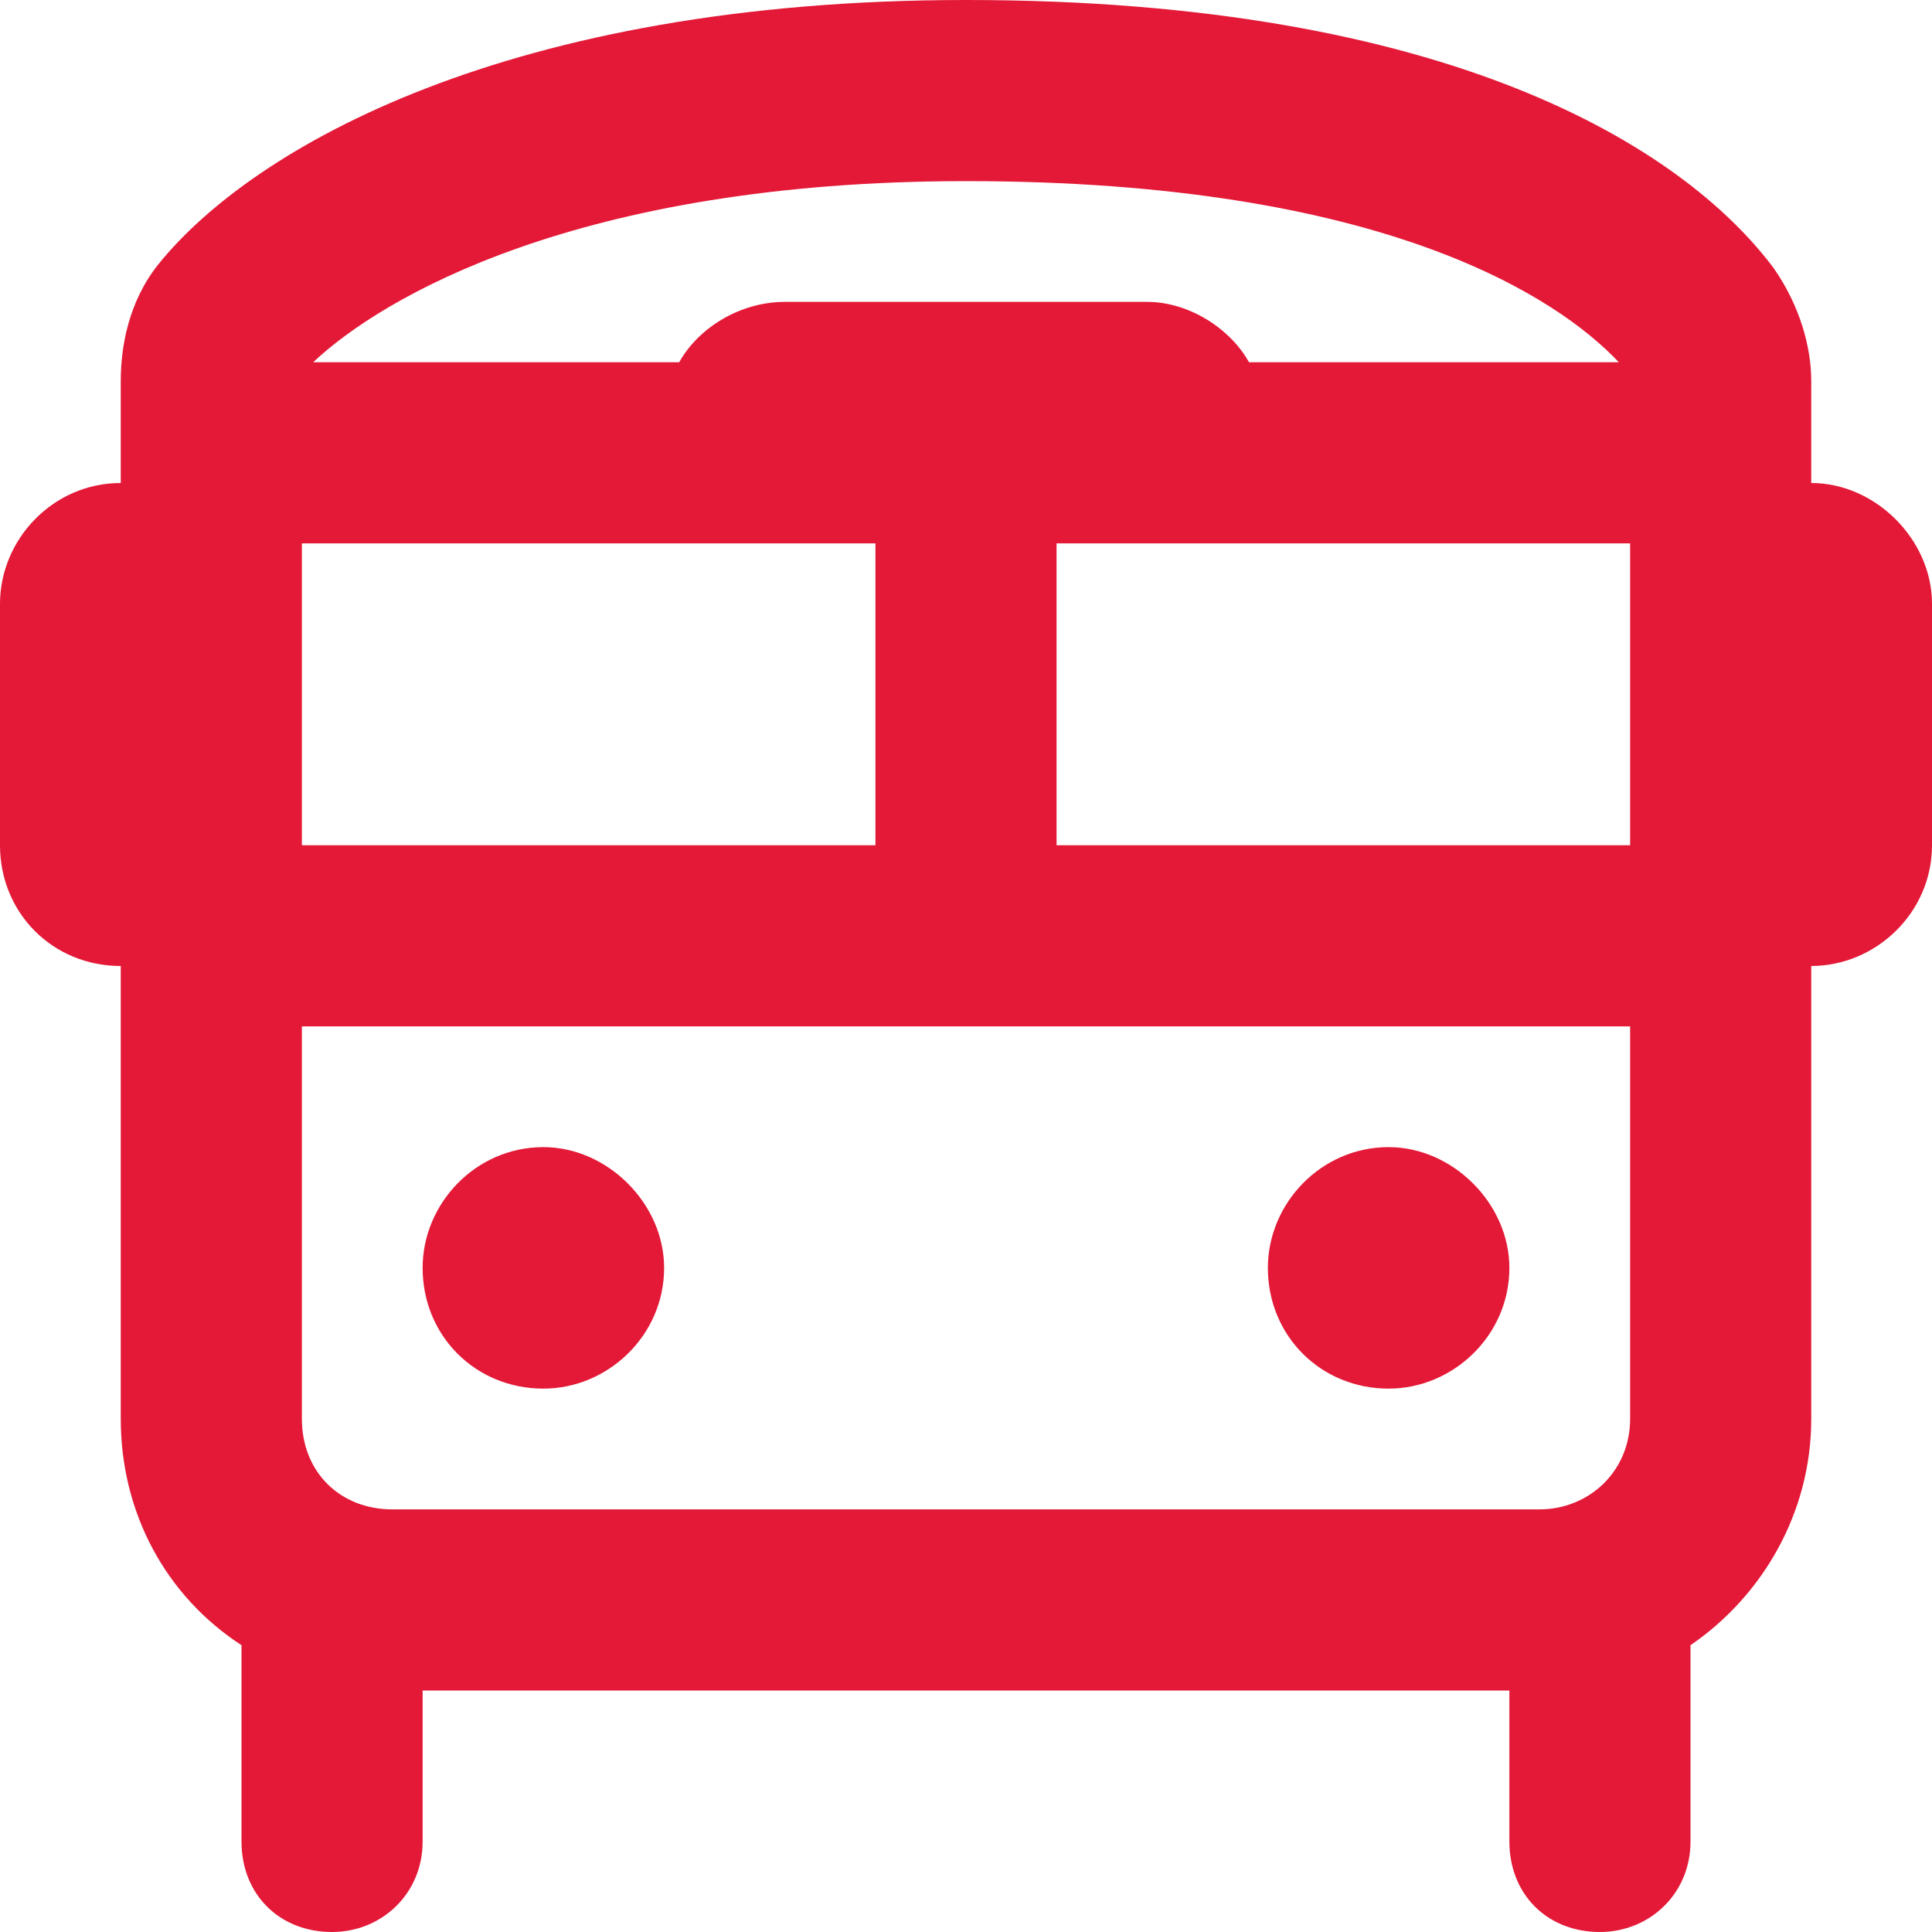
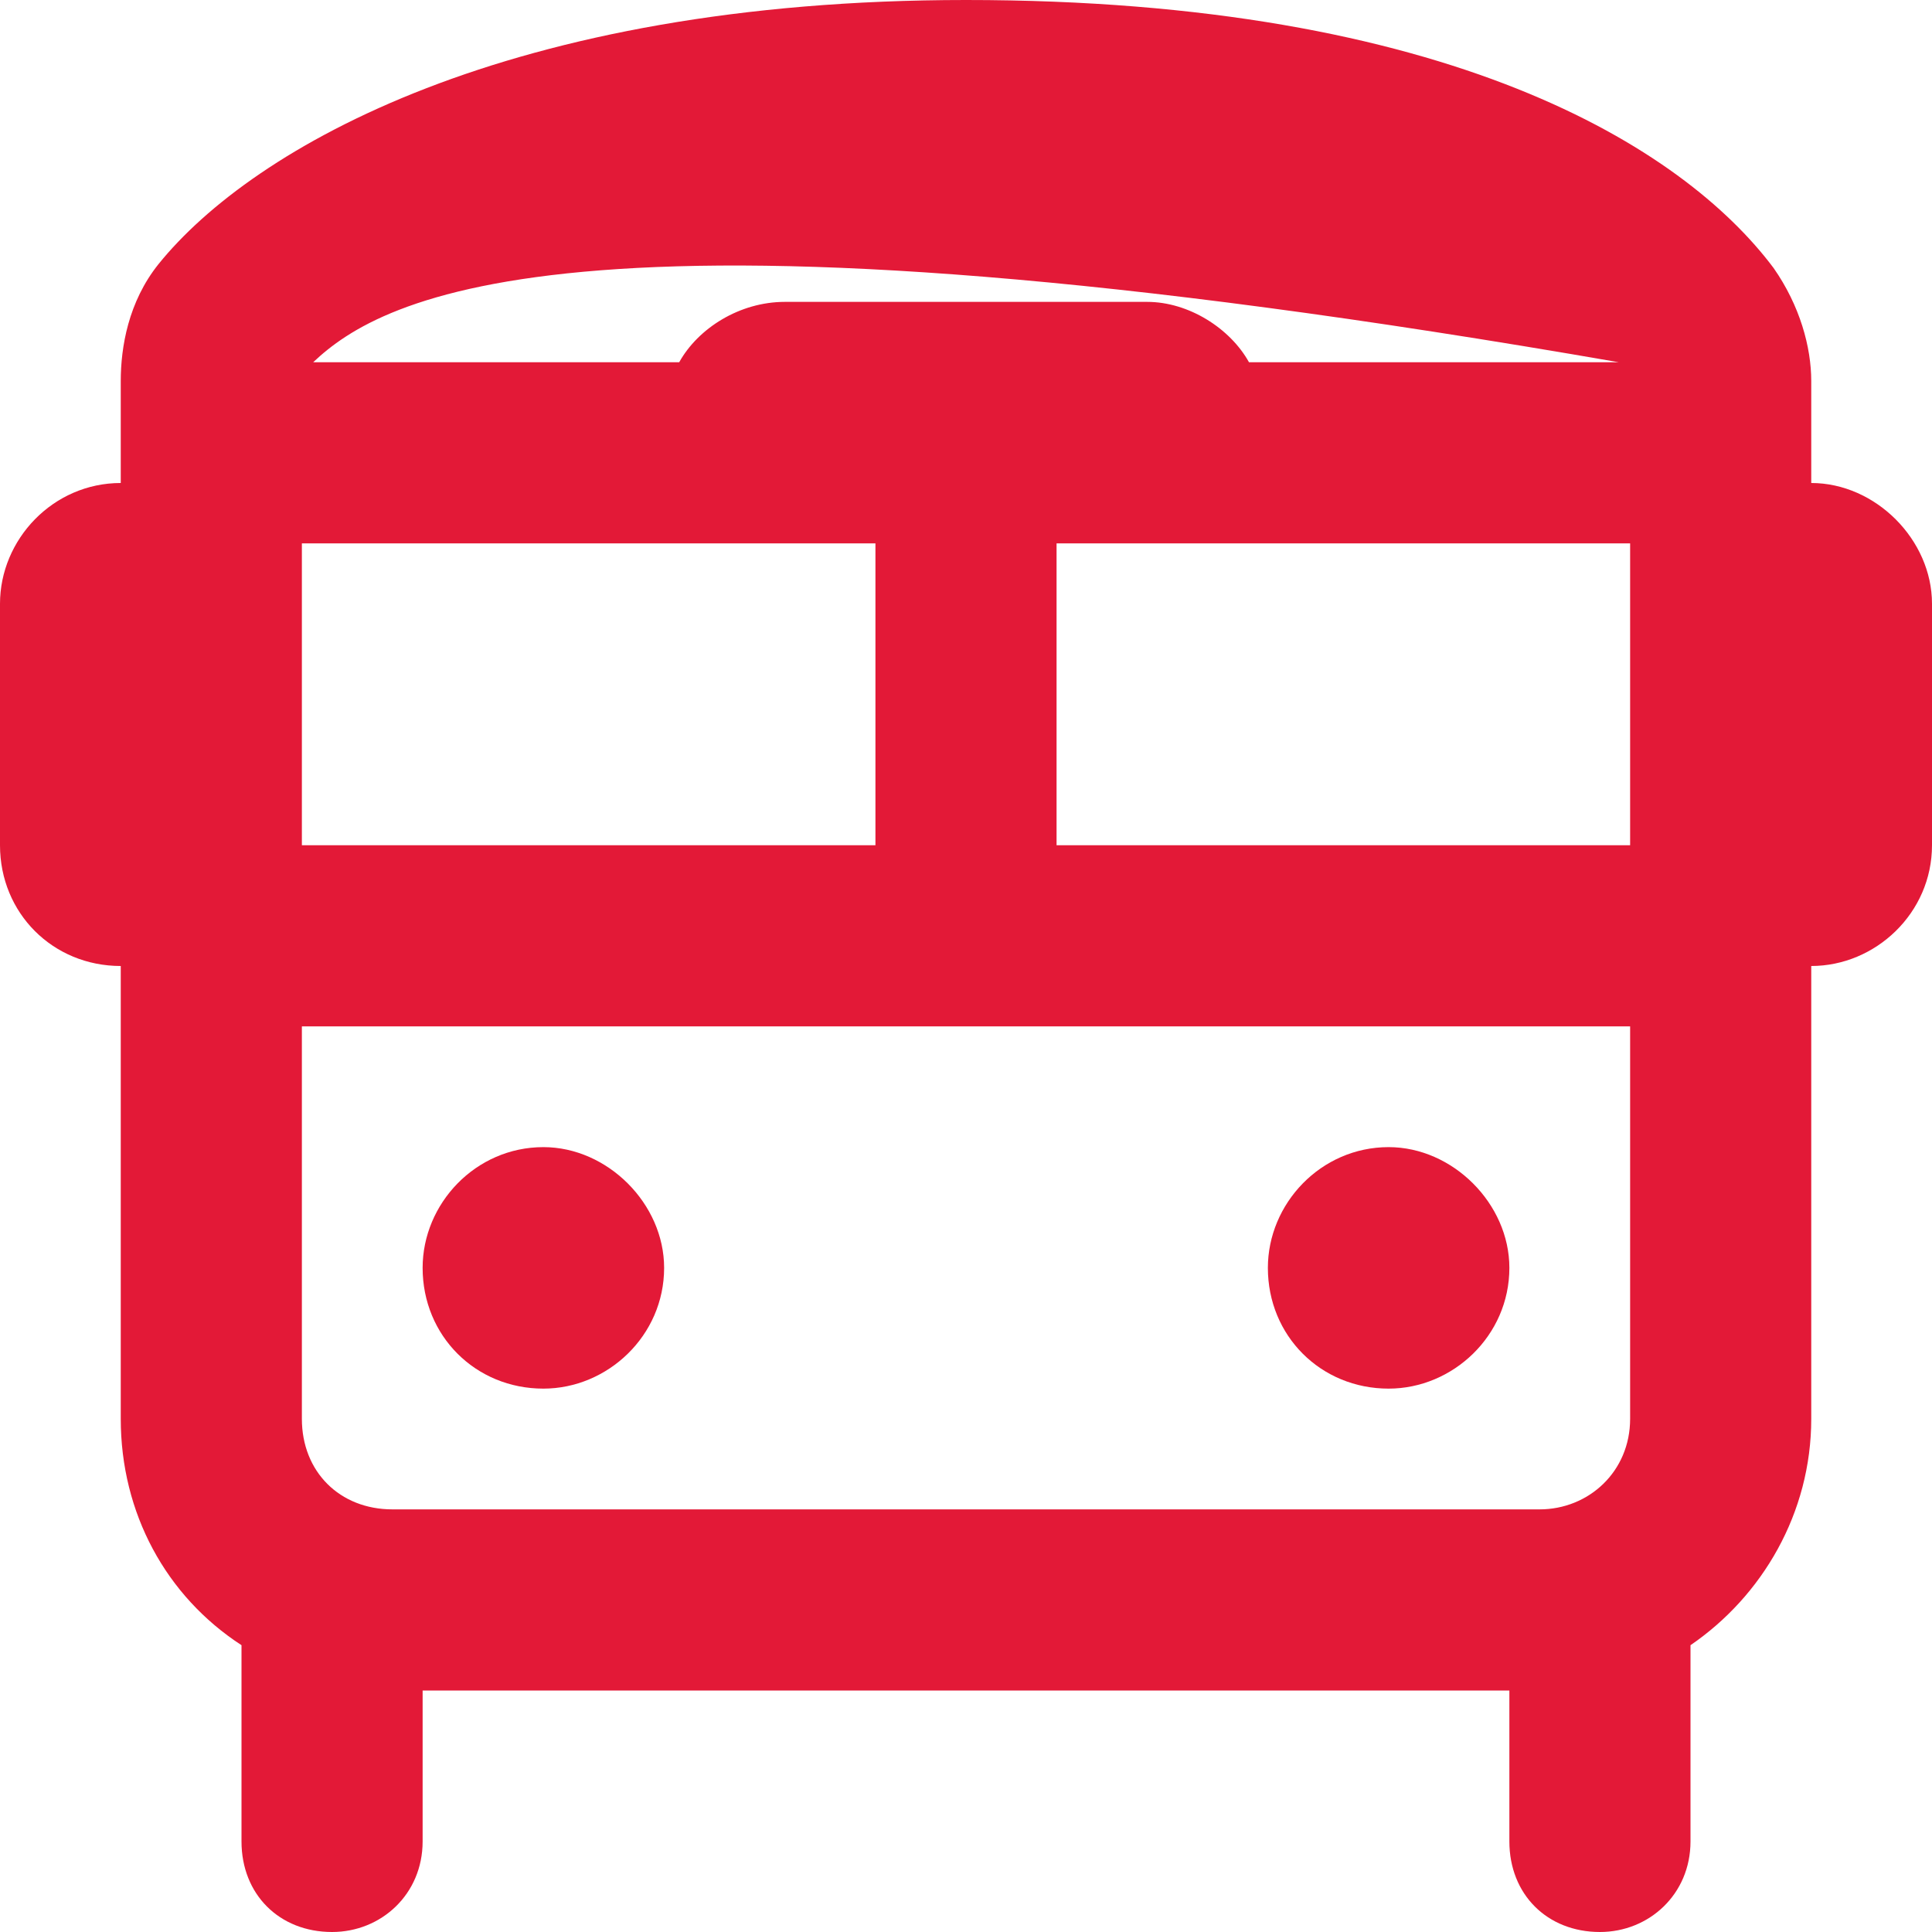
<svg xmlns="http://www.w3.org/2000/svg" width="40" height="40" viewBox="0 0 40 40" fill="none">
-   <path d="M25.859 7.5H33.516C32.266 6.172 28.672 3.75 20 3.75C11.953 3.75 7.891 6.172 6.484 7.5H14.062C14.453 6.797 15.312 6.25 16.25 6.25H23.75C24.609 6.25 25.469 6.797 25.859 7.5ZM33.75 11.25H21.875V17.5H33.75V11.25ZM6.25 11.25V17.5H18.125V11.25H6.25ZM6.25 21.25V29.375C6.25 30.469 7.031 31.25 8.125 31.25H25.938H31.875C32.891 31.25 33.75 30.469 33.75 29.375V21.25H6.25ZM3.281 5.469C5.234 3.047 10.547 0 20 0C30 0 34.844 3.047 36.719 5.547C37.266 6.328 37.5 7.188 37.5 7.891V10C38.828 10 40 11.172 40 12.5V17.5C40 18.906 38.828 20 37.5 20V29.375C37.5 31.328 36.484 33.047 35 34.062V38.125C35 39.219 34.141 40 33.125 40C32.031 40 31.25 39.219 31.25 38.125V35H25.938H8.75V38.125C8.75 39.219 7.891 40 6.875 40C5.781 40 5 39.219 5 38.125V34.062C3.438 33.047 2.5 31.328 2.5 29.375V20C1.094 20 0 18.906 0 17.5V12.5C0 11.172 1.094 10 2.5 10V7.891C2.5 7.188 2.656 6.25 3.281 5.469ZM11.25 23.75C12.578 23.75 13.75 24.922 13.75 26.25C13.75 27.656 12.578 28.75 11.25 28.75C9.844 28.75 8.75 27.656 8.75 26.25C8.75 24.922 9.844 23.75 11.25 23.75ZM28.75 23.75C30.078 23.75 31.25 24.922 31.25 26.25C31.25 27.656 30.078 28.75 28.75 28.75C27.344 28.75 26.25 27.656 26.25 26.25C26.25 24.922 27.344 23.75 28.75 23.75Z" fill="#E31937" />
+   <path d="M25.859 7.5H33.516C11.953 3.75 7.891 6.172 6.484 7.5H14.062C14.453 6.797 15.312 6.25 16.25 6.25H23.75C24.609 6.25 25.469 6.797 25.859 7.5ZM33.75 11.25H21.875V17.5H33.75V11.25ZM6.25 11.25V17.5H18.125V11.25H6.25ZM6.25 21.25V29.375C6.25 30.469 7.031 31.25 8.125 31.25H25.938H31.875C32.891 31.25 33.75 30.469 33.75 29.375V21.25H6.25ZM3.281 5.469C5.234 3.047 10.547 0 20 0C30 0 34.844 3.047 36.719 5.547C37.266 6.328 37.5 7.188 37.5 7.891V10C38.828 10 40 11.172 40 12.5V17.5C40 18.906 38.828 20 37.5 20V29.375C37.5 31.328 36.484 33.047 35 34.062V38.125C35 39.219 34.141 40 33.125 40C32.031 40 31.25 39.219 31.25 38.125V35H25.938H8.75V38.125C8.75 39.219 7.891 40 6.875 40C5.781 40 5 39.219 5 38.125V34.062C3.438 33.047 2.5 31.328 2.5 29.375V20C1.094 20 0 18.906 0 17.5V12.5C0 11.172 1.094 10 2.5 10V7.891C2.5 7.188 2.656 6.25 3.281 5.469ZM11.25 23.75C12.578 23.75 13.75 24.922 13.75 26.25C13.75 27.656 12.578 28.75 11.25 28.75C9.844 28.75 8.75 27.656 8.75 26.25C8.75 24.922 9.844 23.75 11.25 23.75ZM28.75 23.75C30.078 23.75 31.25 24.922 31.25 26.25C31.25 27.656 30.078 28.75 28.75 28.75C27.344 28.75 26.25 27.656 26.25 26.25C26.25 24.922 27.344 23.75 28.75 23.75Z" fill="#E31937" />
</svg>